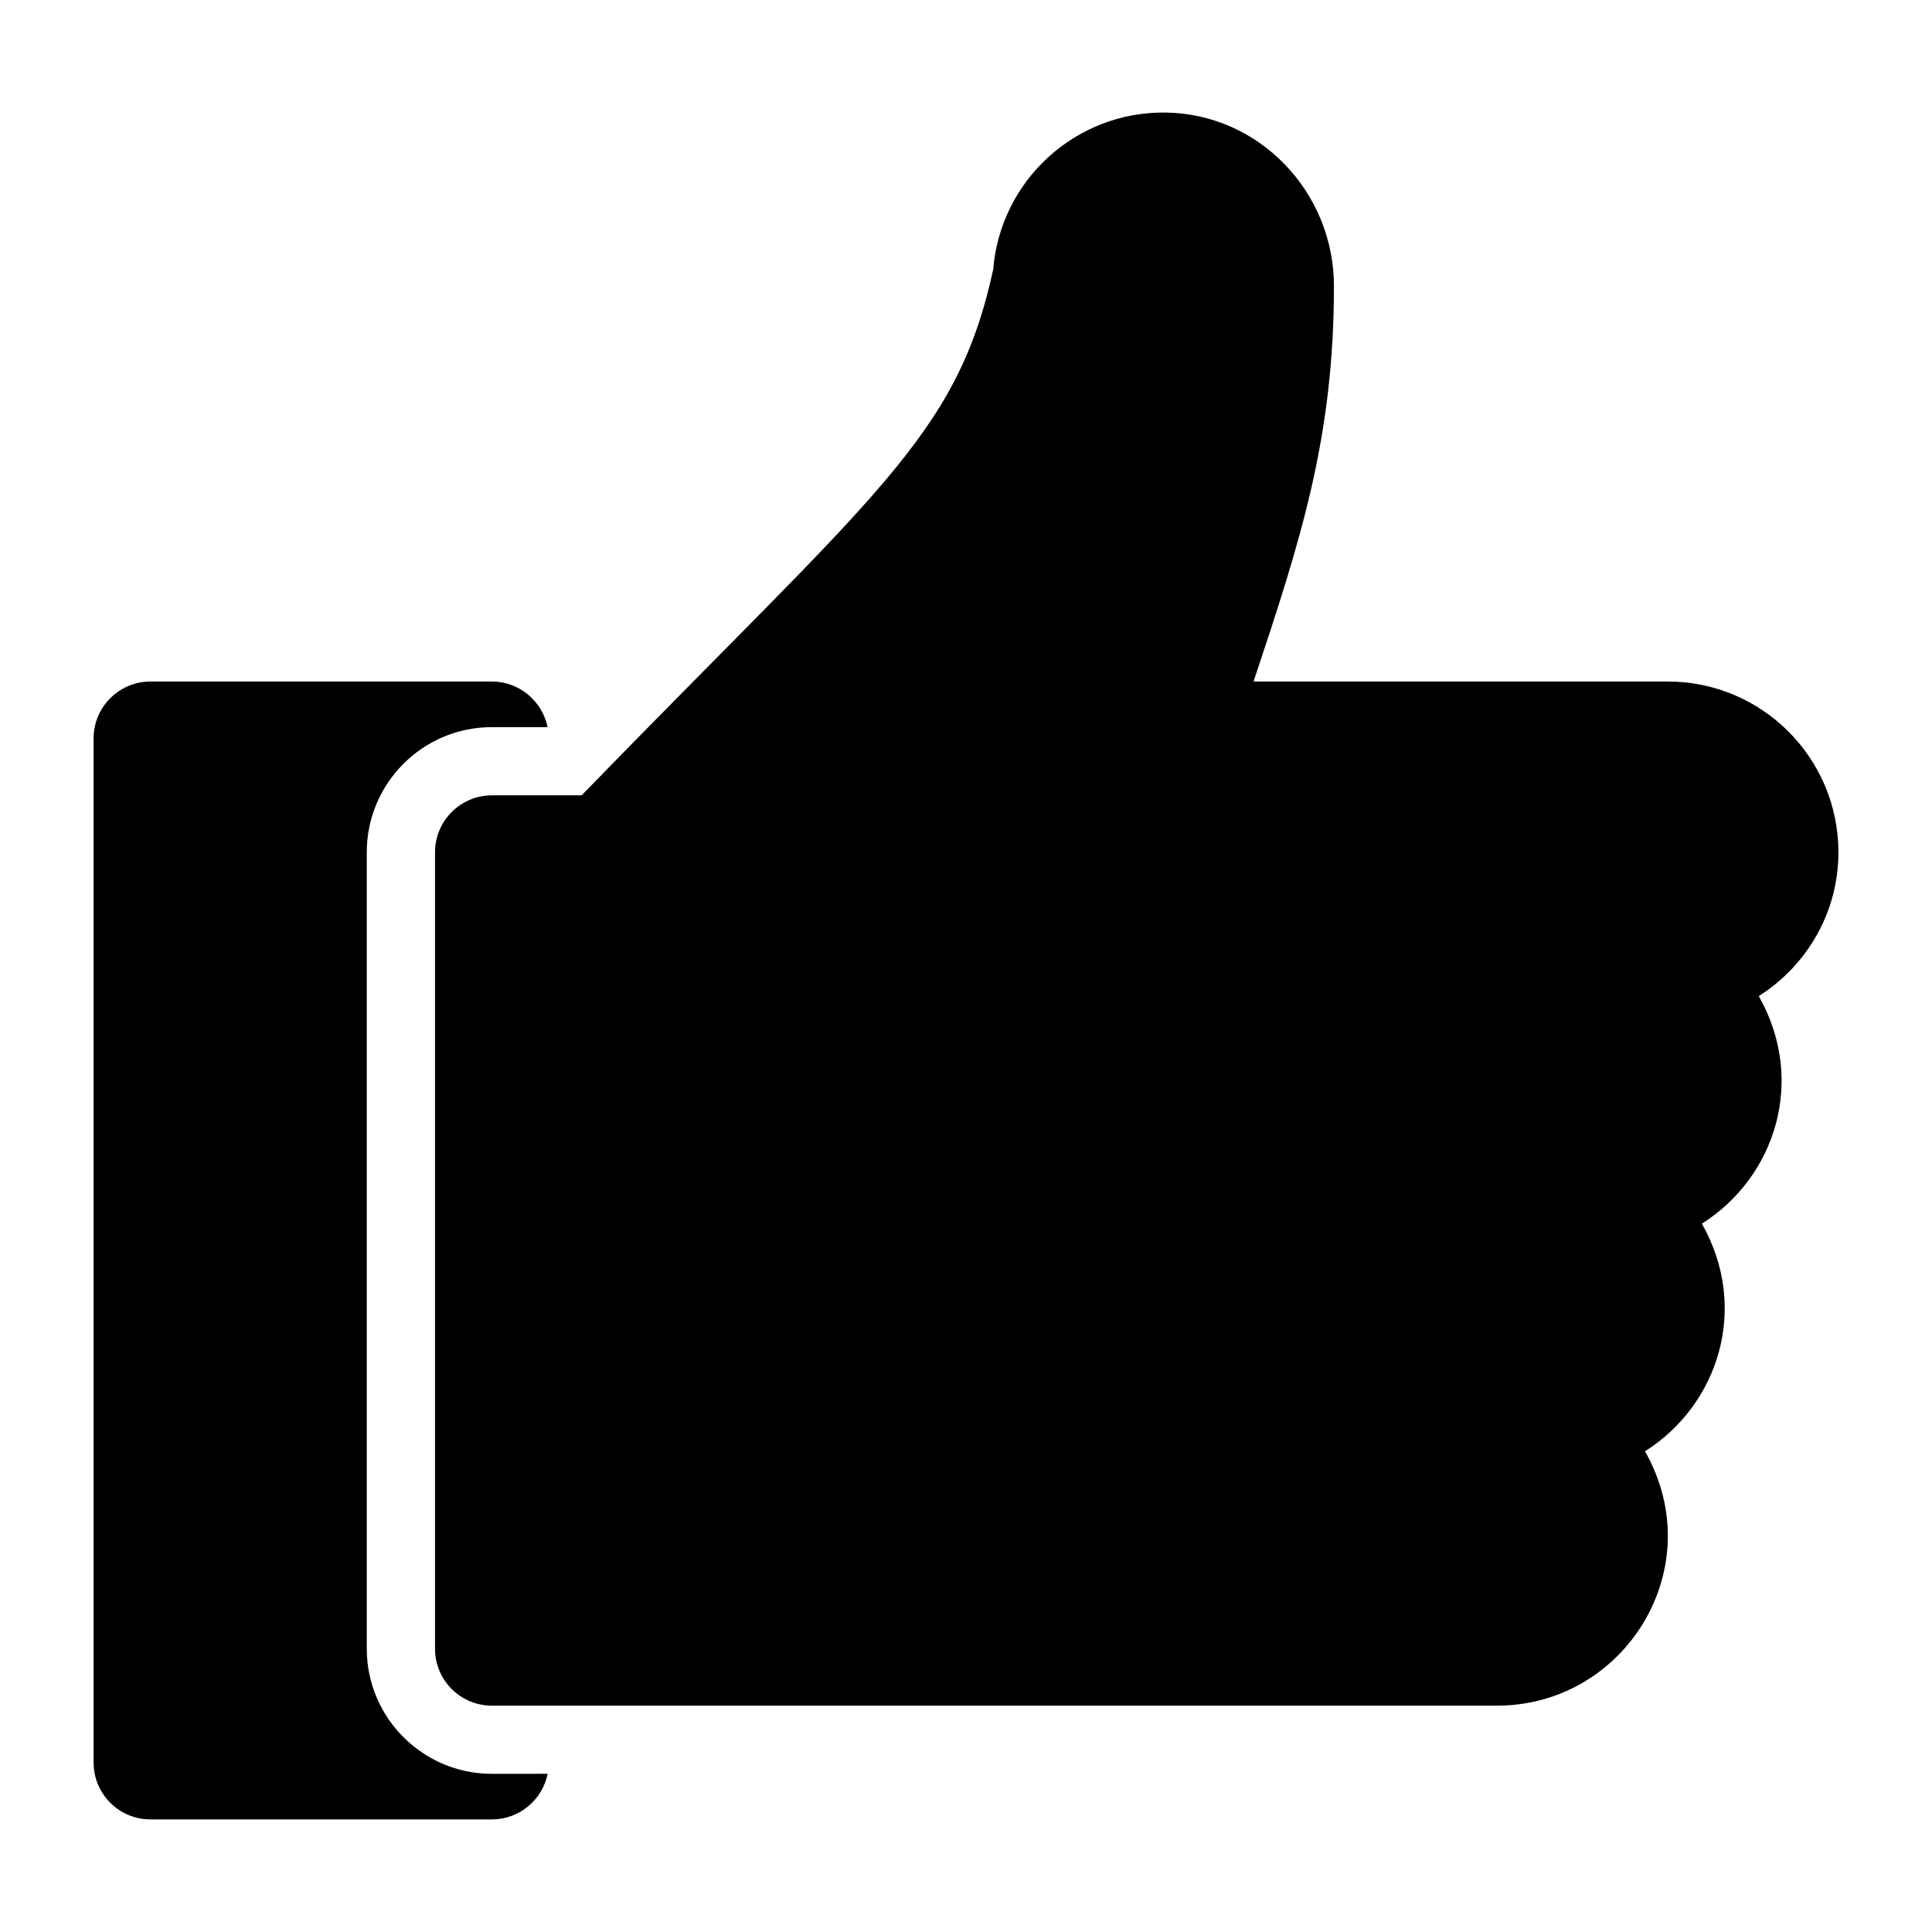
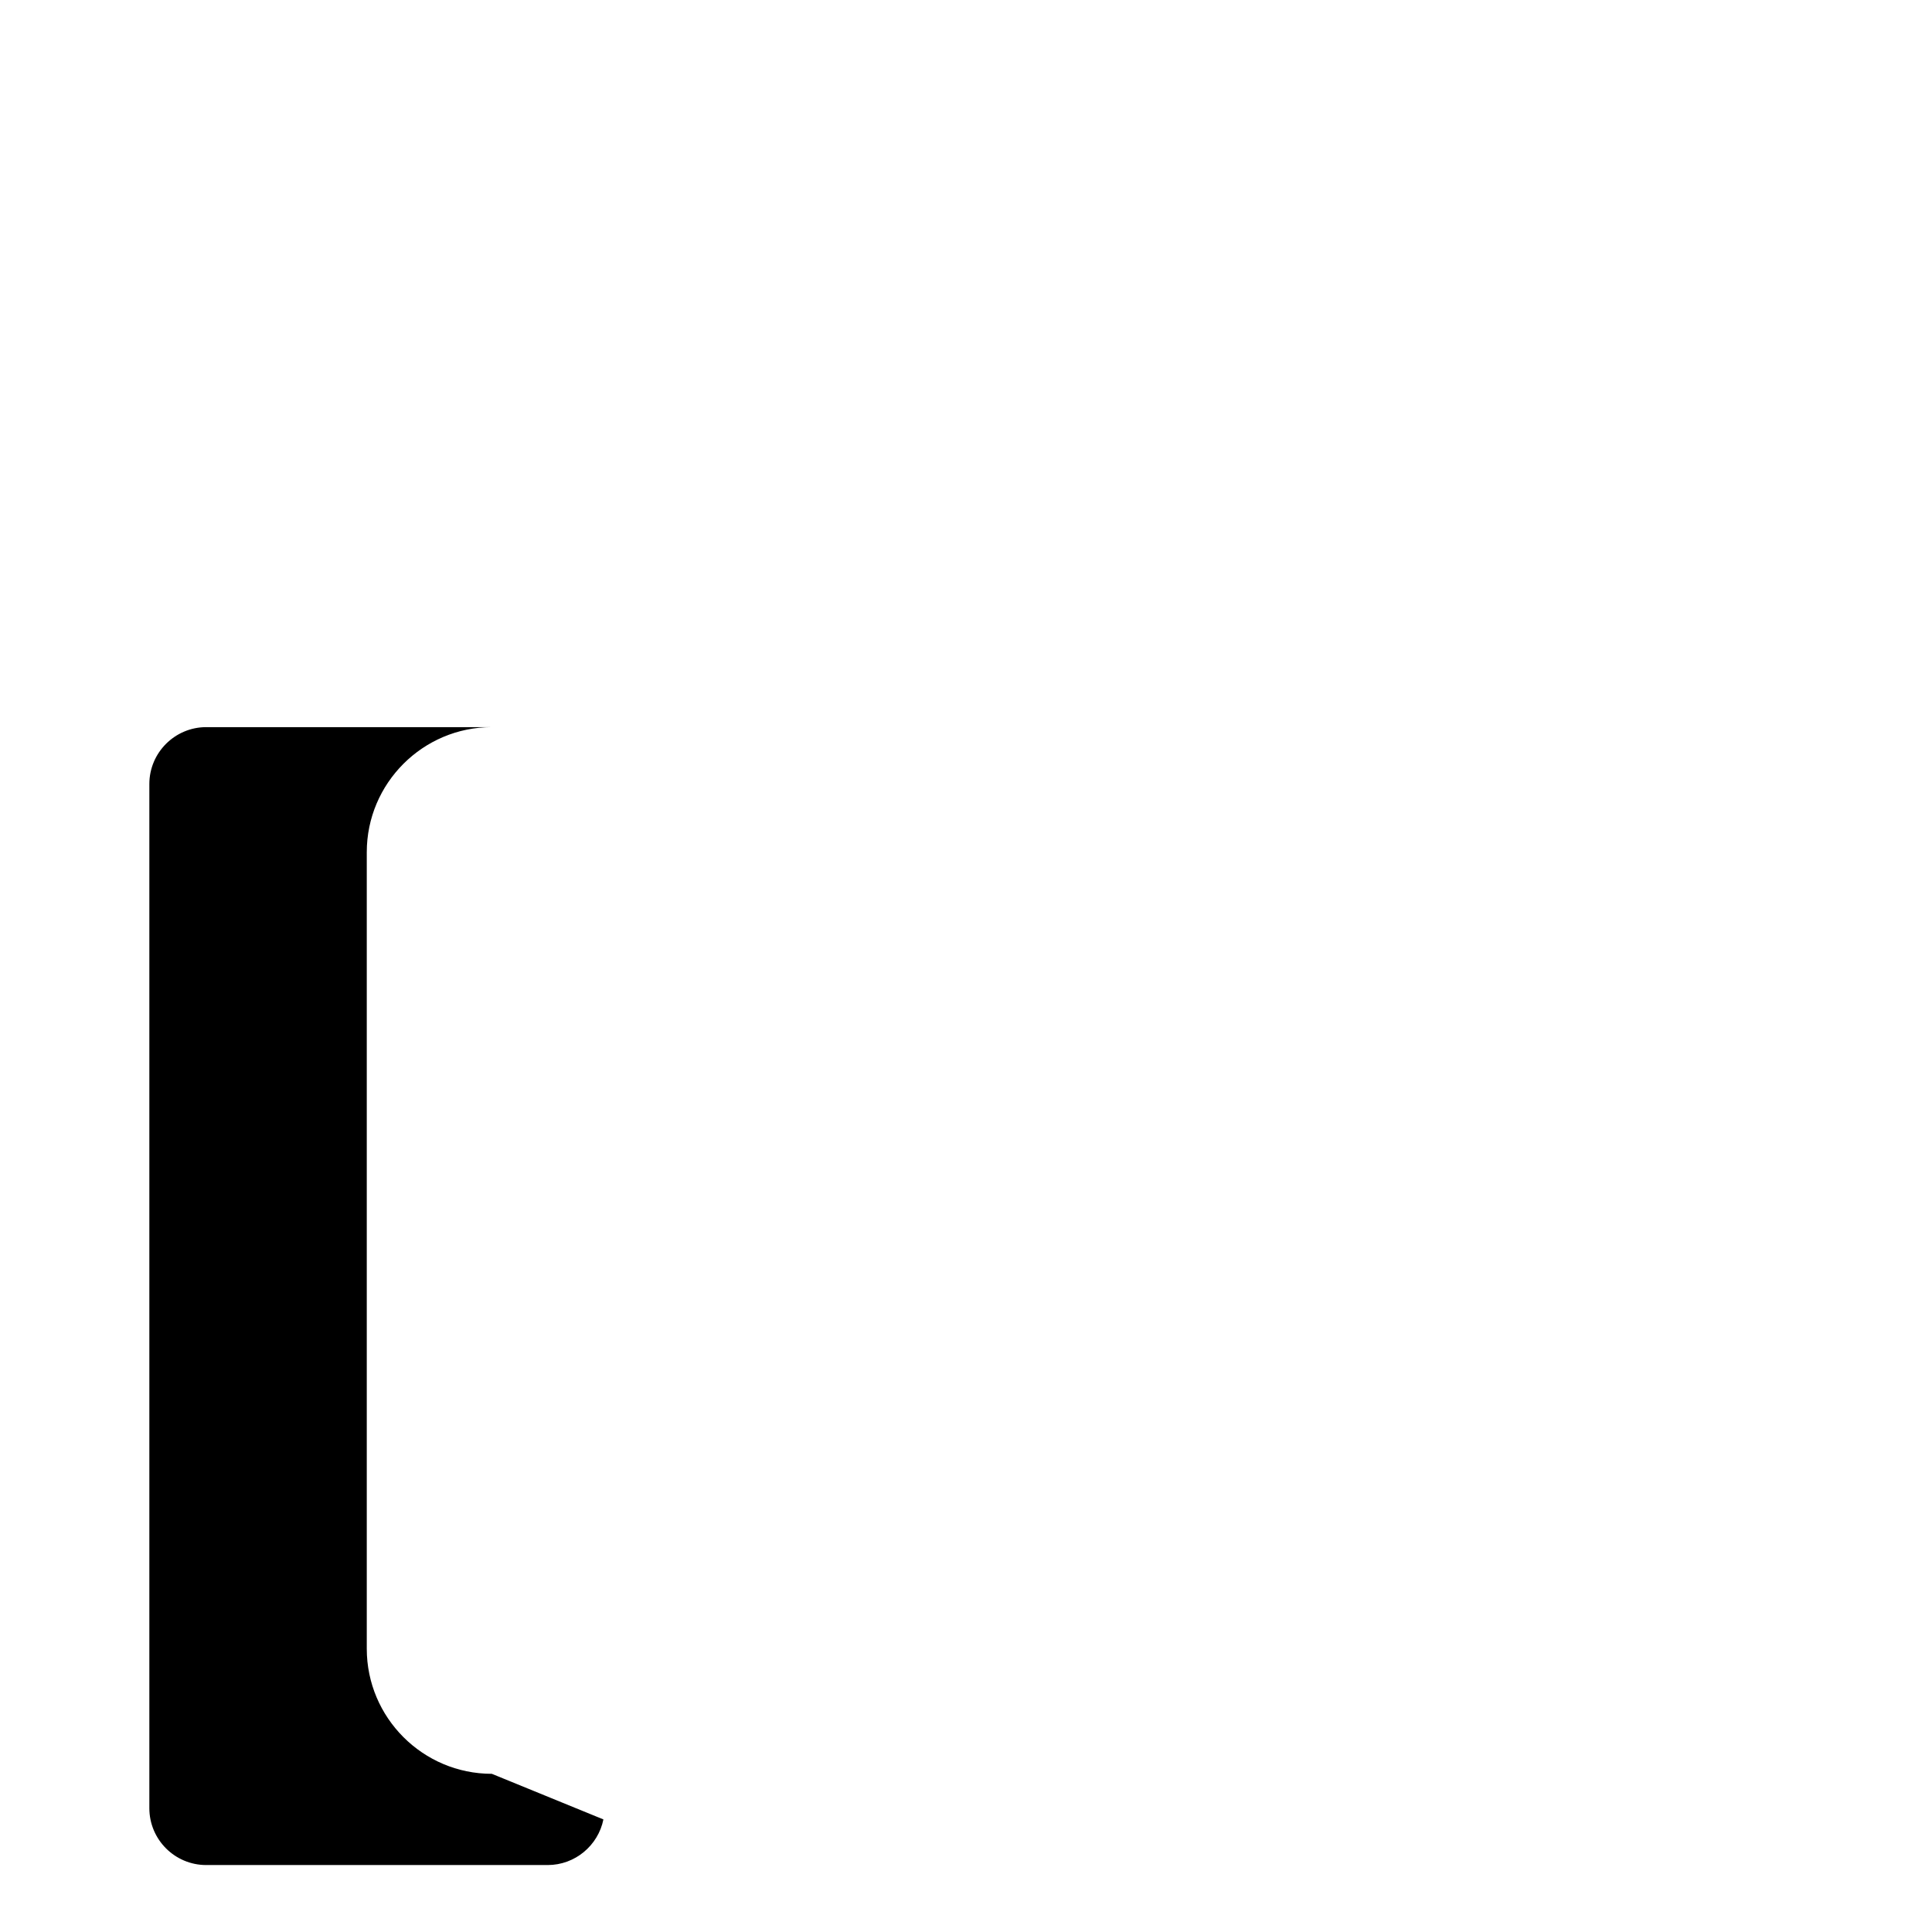
<svg xmlns="http://www.w3.org/2000/svg" fill="#000000" width="800px" height="800px" version="1.1" viewBox="144 144 512 512">
  <g>
-     <path d="m631.2 369.84c-0.016-24.984-20.246-45.219-45.234-45.234l-109.76 0.004c12.5-37.512 21.301-64.637 21.301-104.81 0-24.867-19.758-45.648-44.625-45.973-23.984-0.316-43.816 18.137-45.672 41.59-9.707 44.609-30.953 58.906-109.07 139.35h-23.781c-8.289 0-15.074 6.754-15.074 15.074v211.1c0 8.328 6.746 15.074 15.074 15.074h266.39c33.898-0.023 56.711-36.52 39.195-67.406 19.609-12.43 27.672-38.109 15.074-60.316 19.609-12.43 27.672-38.109 15.074-60.316 12.652-8.016 21.098-22.039 21.113-38.137z" />
-     <path d="m274.34 614.08c-18.27 0-33.141-14.871-33.141-33.141v-211.1c0-18.27 14.871-33.141 33.141-33.141h14.777c-1.395-6.894-7.504-12.09-14.777-12.09h-90.465c-8.289 0-15.074 6.754-15.074 15.074v271.41c0 8.32 6.754 15.074 15.074 15.074h90.473c7.297 0 13.391-5.203 14.785-12.09z" />
+     <path d="m274.34 614.08c-18.27 0-33.141-14.871-33.141-33.141v-211.1c0-18.27 14.871-33.141 33.141-33.141h14.777h-90.465c-8.289 0-15.074 6.754-15.074 15.074v271.41c0 8.32 6.754 15.074 15.074 15.074h90.473c7.297 0 13.391-5.203 14.785-12.09z" />
  </g>
</svg>